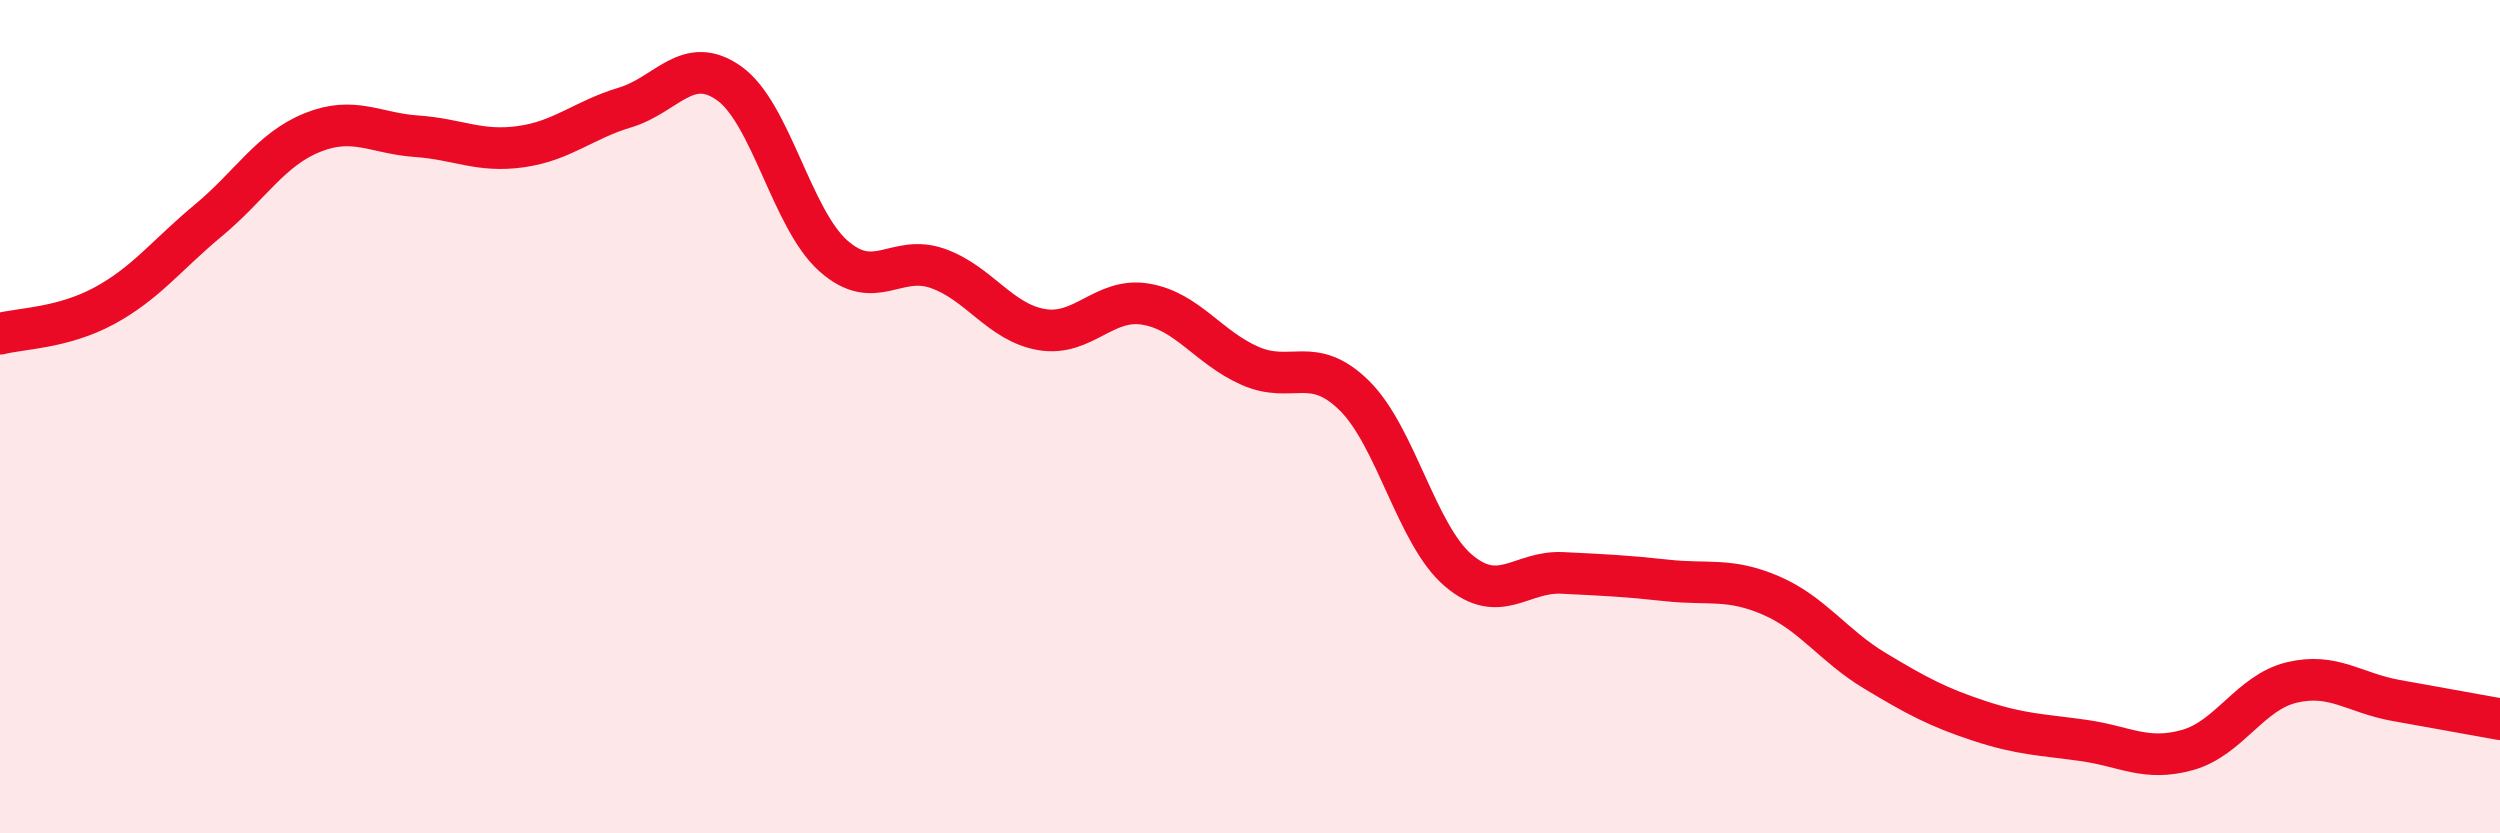
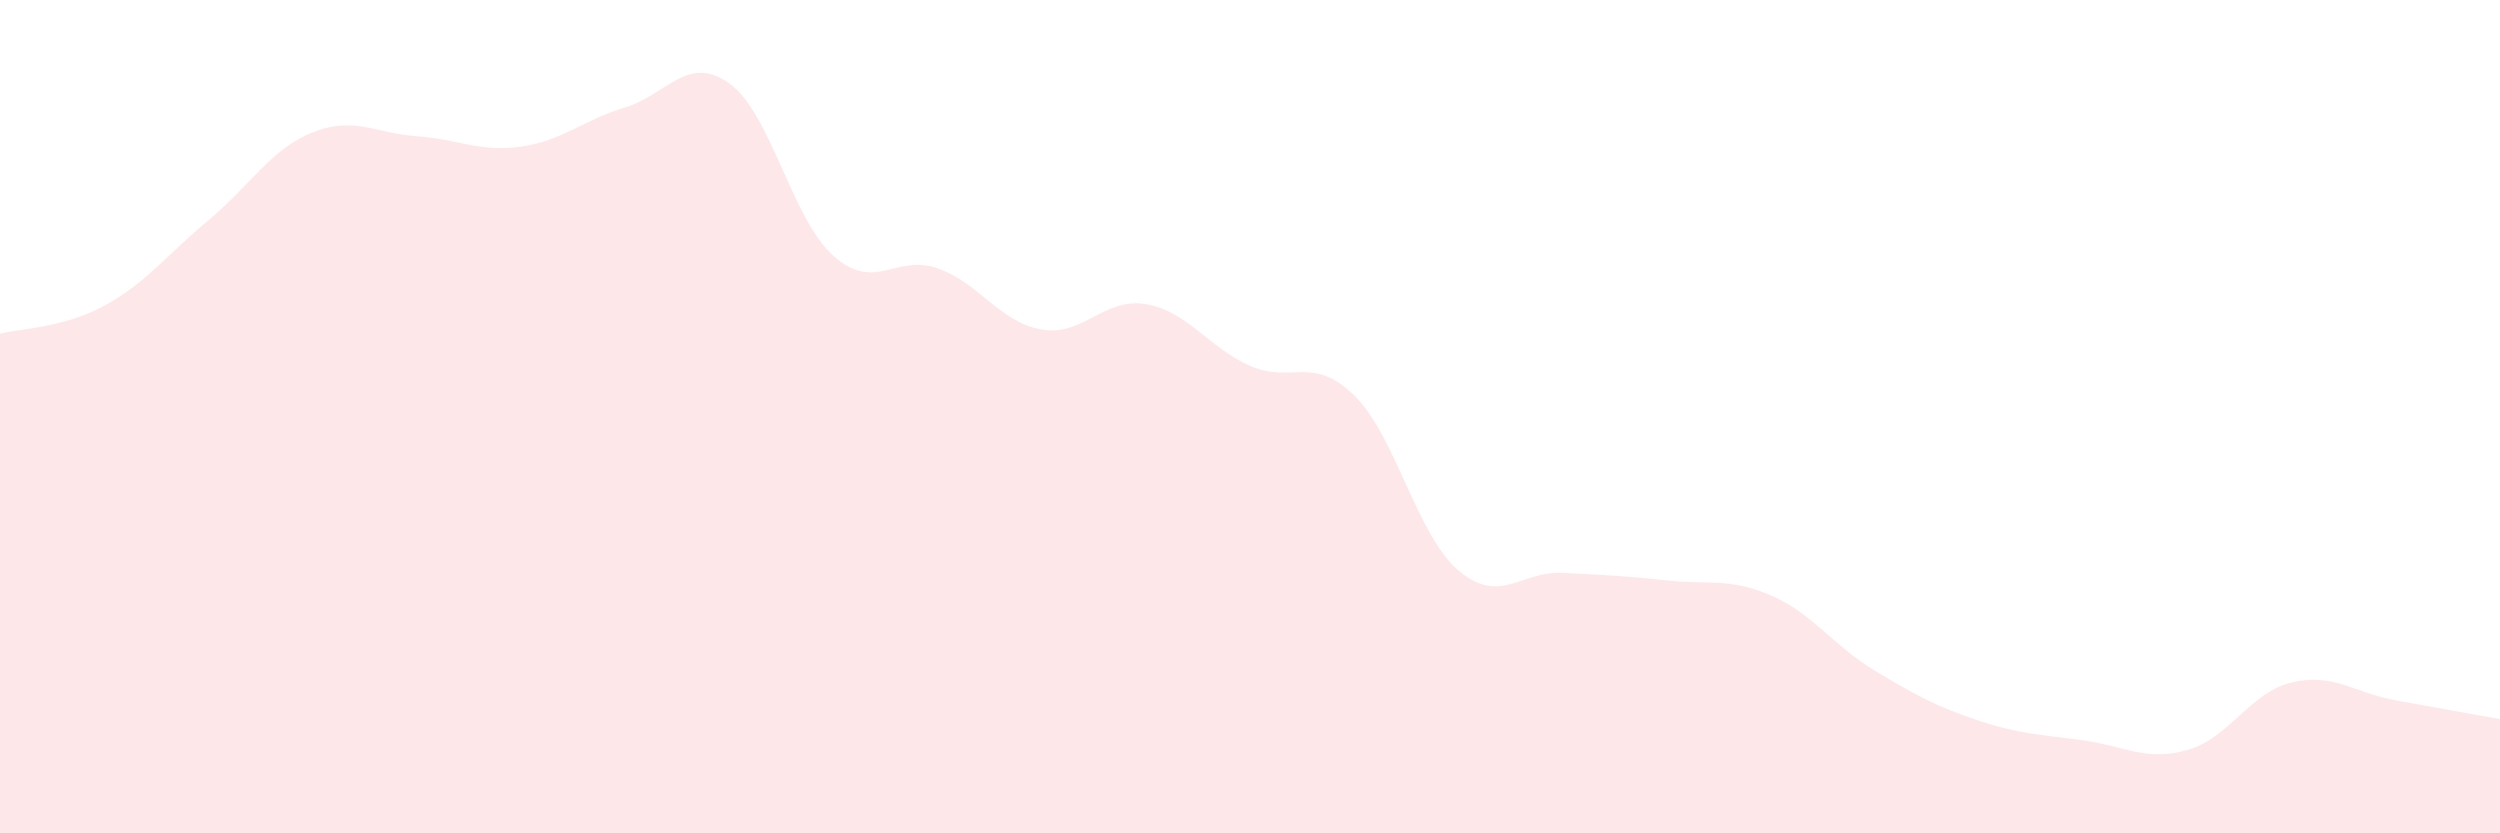
<svg xmlns="http://www.w3.org/2000/svg" width="60" height="20" viewBox="0 0 60 20">
  <path d="M 0,8.01 C 0.5,7.88 1.5,7.88 2.5,7.34 C 3.5,6.8 4,6.12 5,5.29 C 6,4.46 6.5,3.58 7.5,3.18 C 8.5,2.78 9,3.2 10,3.27 C 11,3.34 11.5,3.66 12.5,3.52 C 13.5,3.38 14,2.88 15,2.58 C 16,2.28 16.5,1.29 17.5,2 C 18.5,2.71 19,5.25 20,6.14 C 21,7.03 21.5,6.09 22.5,6.44 C 23.5,6.79 24,7.74 25,7.91 C 26,8.08 26.5,7.13 27.5,7.3 C 28.5,7.47 29,8.34 30,8.78 C 31,9.22 31.5,8.51 32.5,9.49 C 33.5,10.47 34,12.84 35,13.69 C 36,14.54 36.5,13.7 37.5,13.75 C 38.5,13.8 39,13.82 40,13.93 C 41,14.04 41.5,13.86 42.5,14.29 C 43.5,14.72 44,15.5 45,16.1 C 46,16.7 46.5,16.97 47.5,17.3 C 48.5,17.63 49,17.63 50,17.77 C 51,17.91 51.5,18.28 52.5,18 C 53.5,17.72 54,16.62 55,16.38 C 56,16.14 56.5,16.63 57.5,16.81 C 58.5,16.99 59.5,17.17 60,17.26L60 20L0 20Z" fill="#EB0A25" opacity="0.1" stroke-linecap="round" stroke-linejoin="round" />
-   <path d="M 0,8.01 C 0.5,7.88 1.5,7.88 2.5,7.34 C 3.5,6.8 4,6.12 5,5.29 C 6,4.46 6.5,3.58 7.5,3.18 C 8.5,2.78 9,3.2 10,3.27 C 11,3.34 11.5,3.66 12.5,3.52 C 13.5,3.38 14,2.88 15,2.58 C 16,2.28 16.5,1.29 17.5,2 C 18.5,2.71 19,5.25 20,6.14 C 21,7.03 21.5,6.09 22.5,6.44 C 23.5,6.79 24,7.74 25,7.91 C 26,8.08 26.5,7.13 27.5,7.3 C 28.5,7.47 29,8.34 30,8.78 C 31,9.22 31.5,8.51 32.5,9.49 C 33.5,10.47 34,12.84 35,13.69 C 36,14.54 36.5,13.7 37.5,13.75 C 38.5,13.8 39,13.82 40,13.93 C 41,14.04 41.5,13.86 42.5,14.29 C 43.5,14.72 44,15.5 45,16.1 C 46,16.7 46.5,16.97 47.5,17.3 C 48.5,17.63 49,17.63 50,17.77 C 51,17.91 51.5,18.28 52.5,18 C 53.5,17.72 54,16.62 55,16.38 C 56,16.14 56.5,16.63 57.5,16.81 C 58.5,16.99 59.5,17.17 60,17.26" stroke="#EB0A25" stroke-width="1" fill="none" stroke-linecap="round" stroke-linejoin="round" />
</svg>